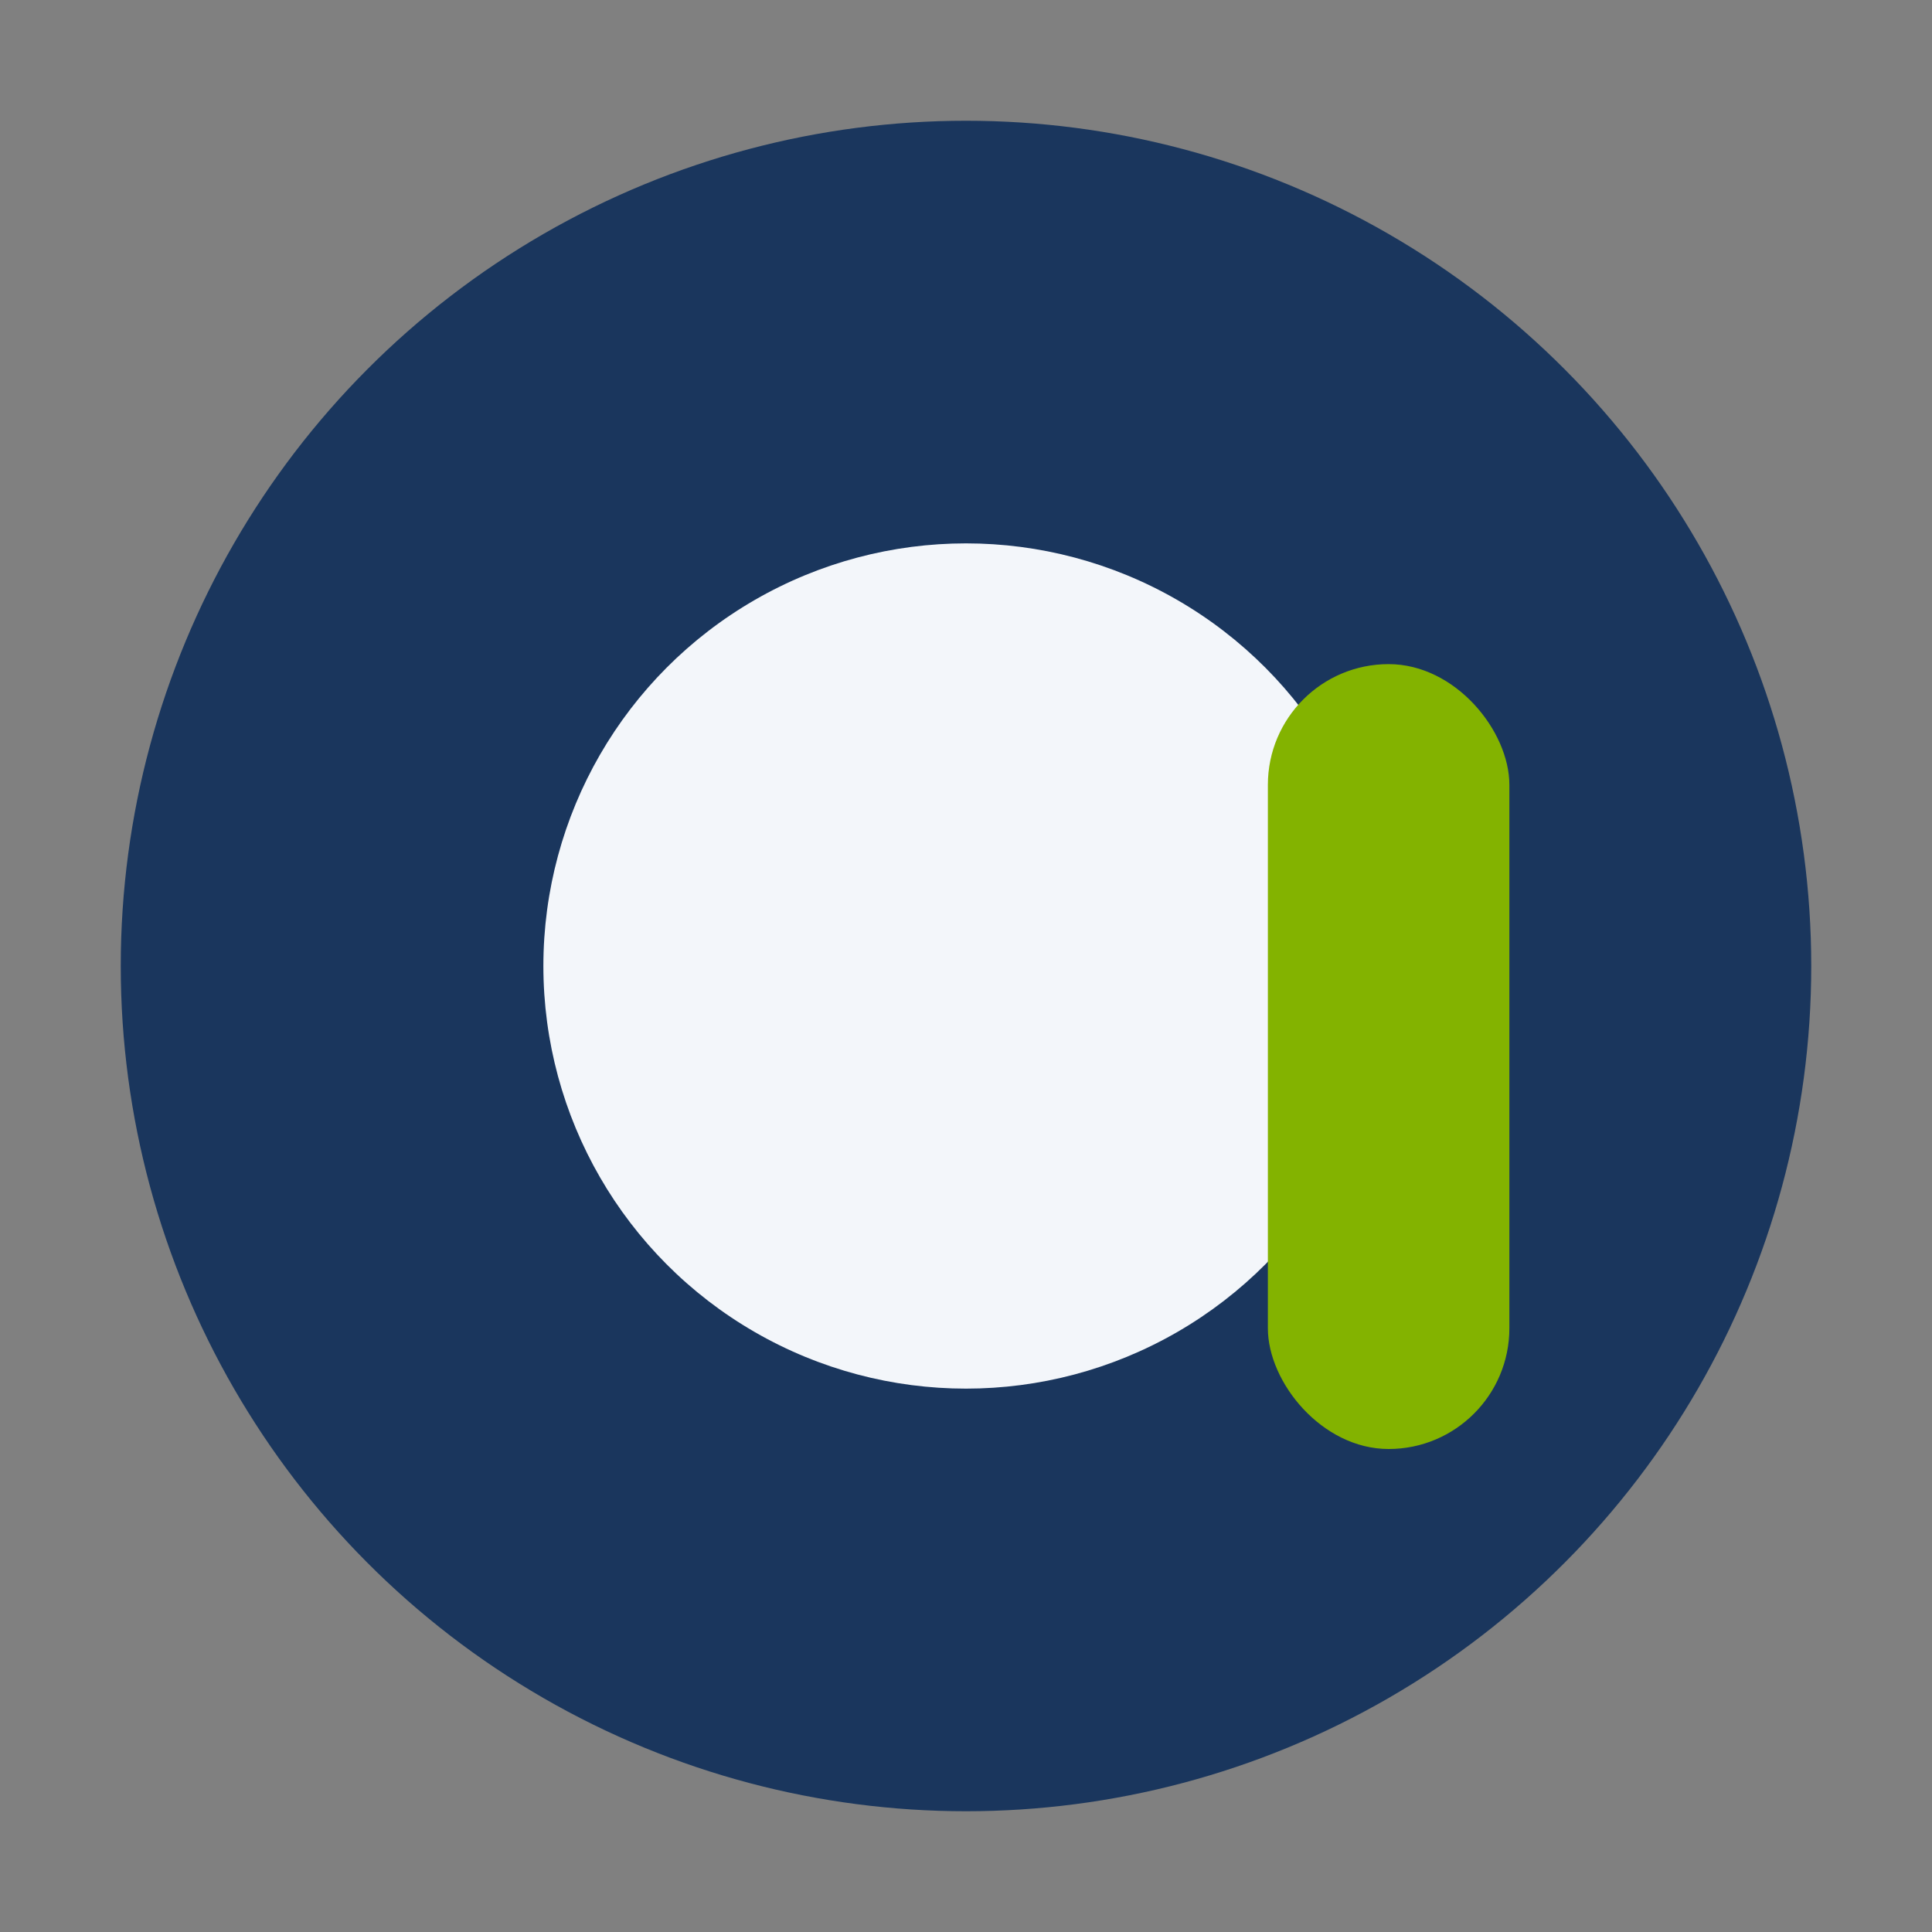
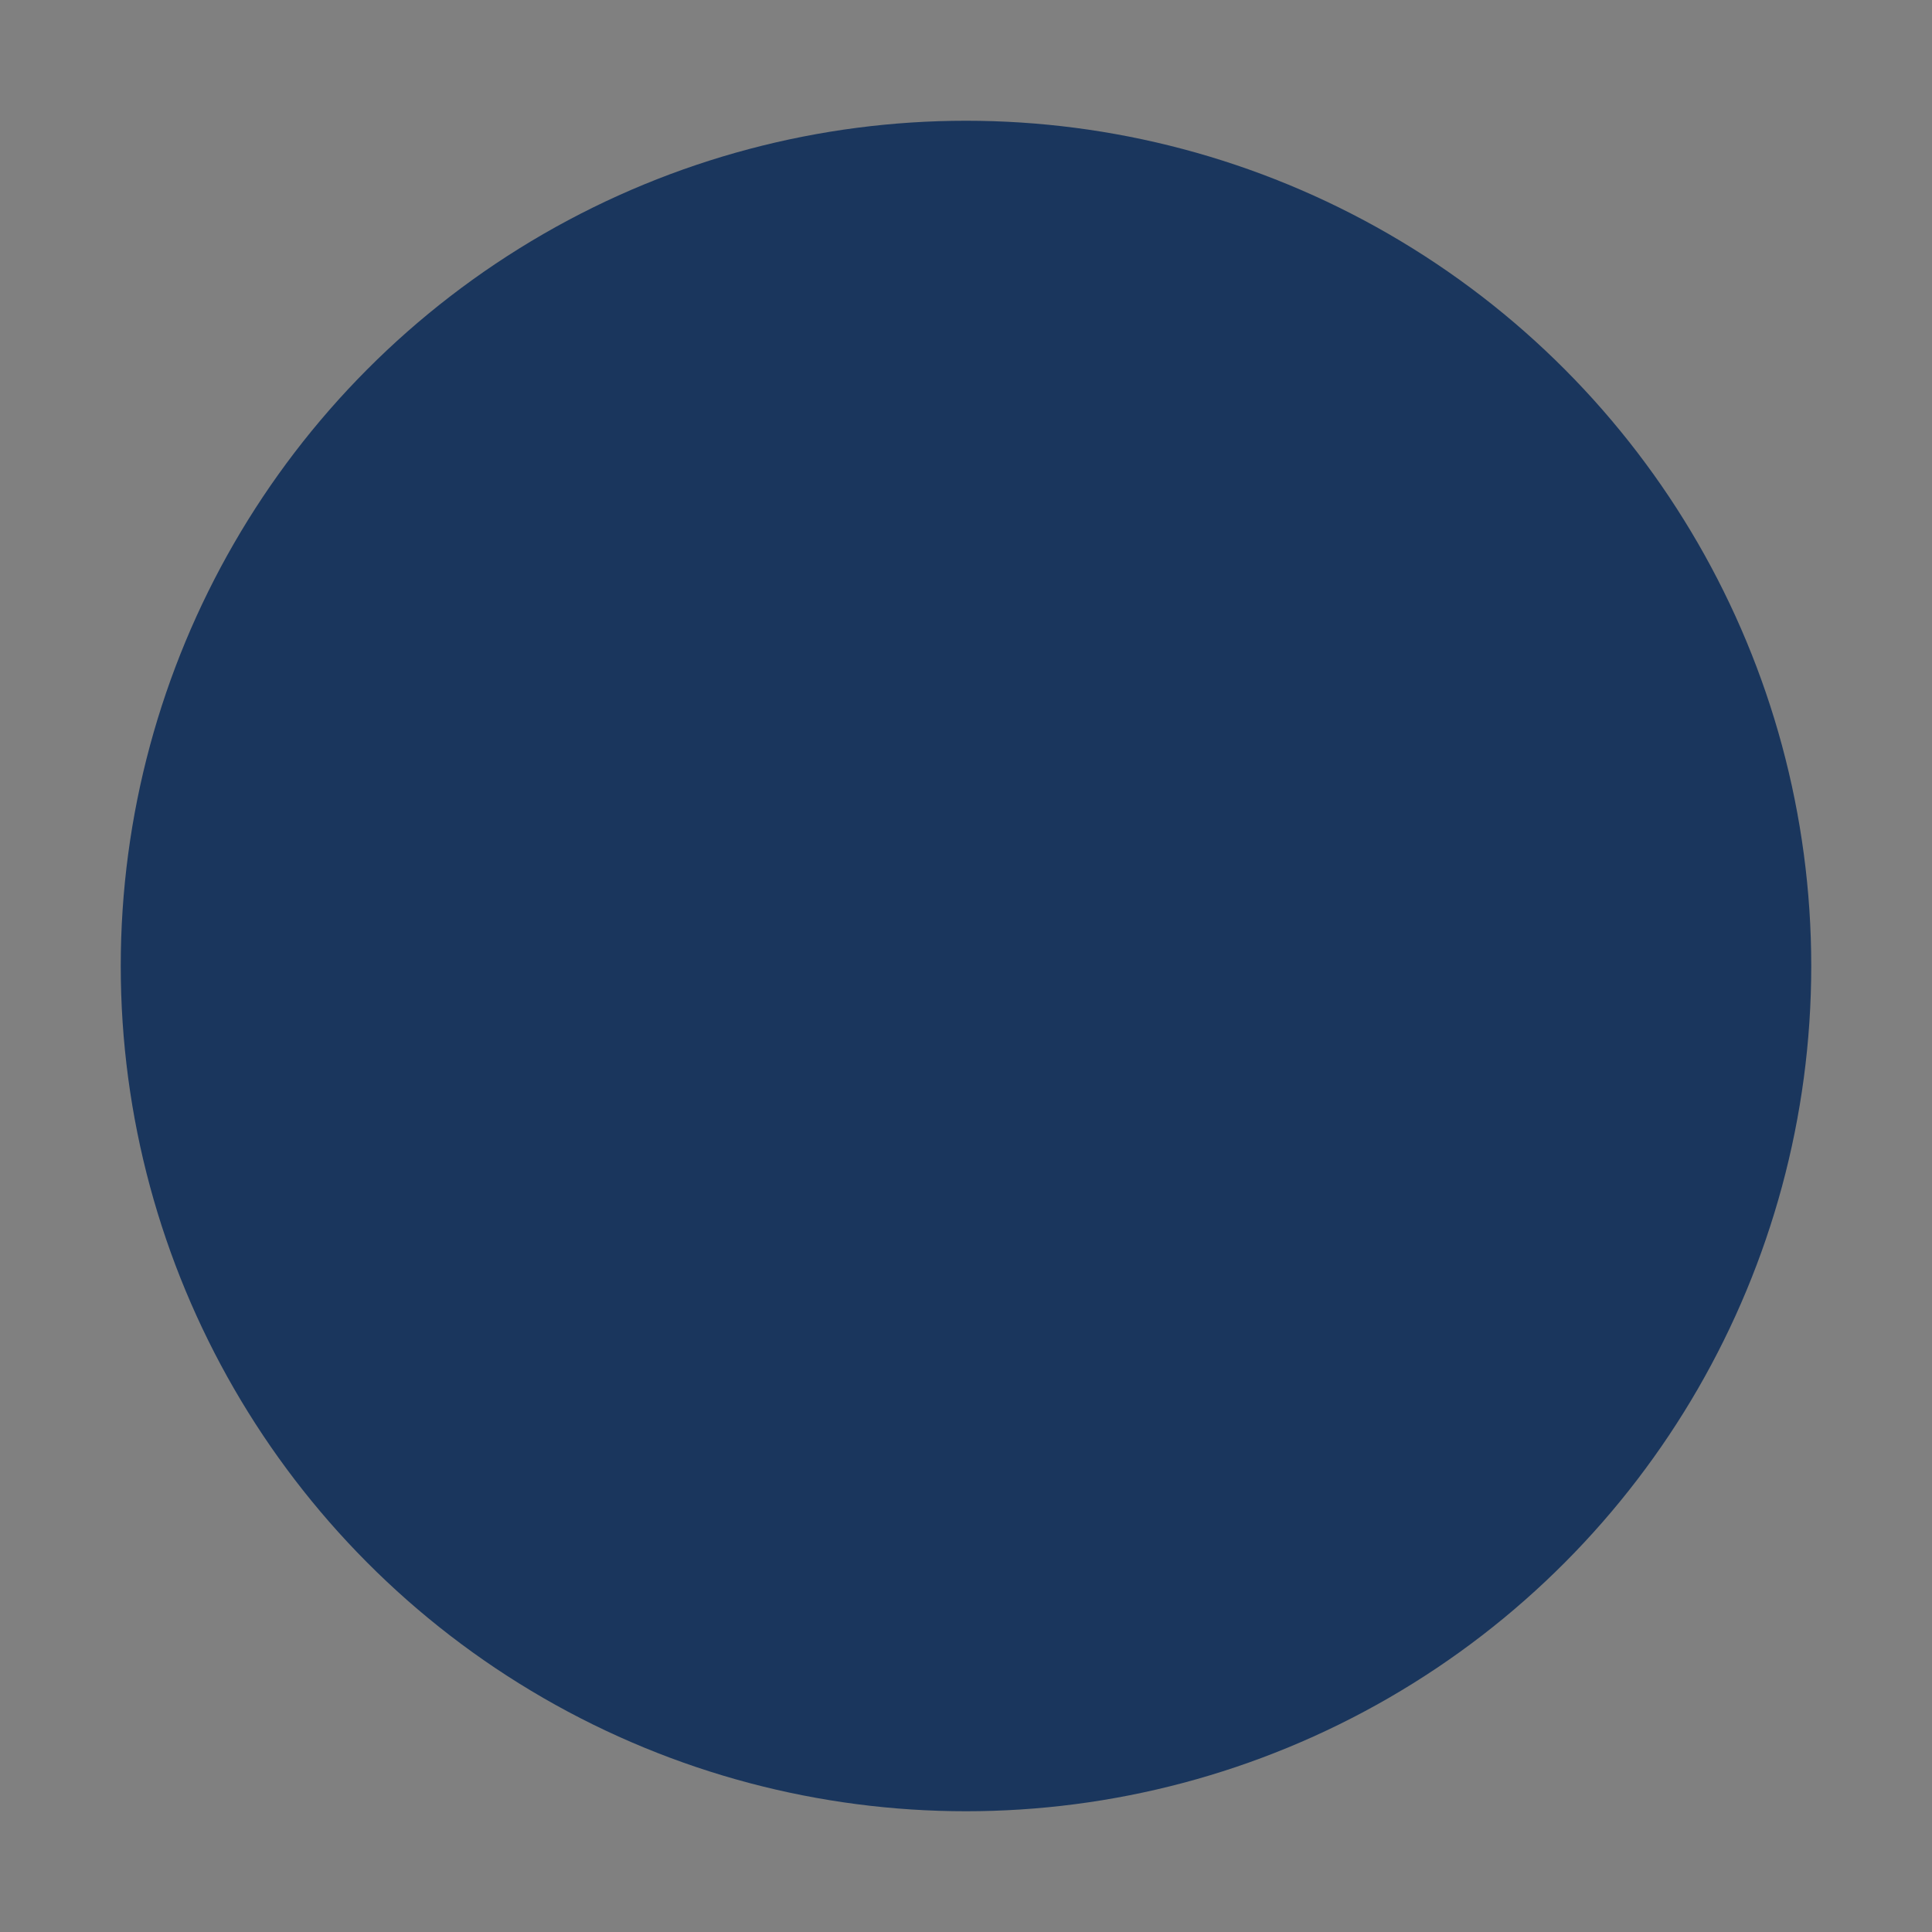
<svg xmlns="http://www.w3.org/2000/svg" width="32" height="32" viewBox="0 0 32 32">
  <rect x="0" y="0" width="32" height="32" fill="#808080" stroke="none" />
  <circle cx="16" cy="16" r="14" fill="#1A365D" />
-   <circle cx="16" cy="16" r="7" fill="#F3F6FA" />
-   <rect x="21" y="11" width="4" height="13" rx="2" fill="#83B300" />
</svg>